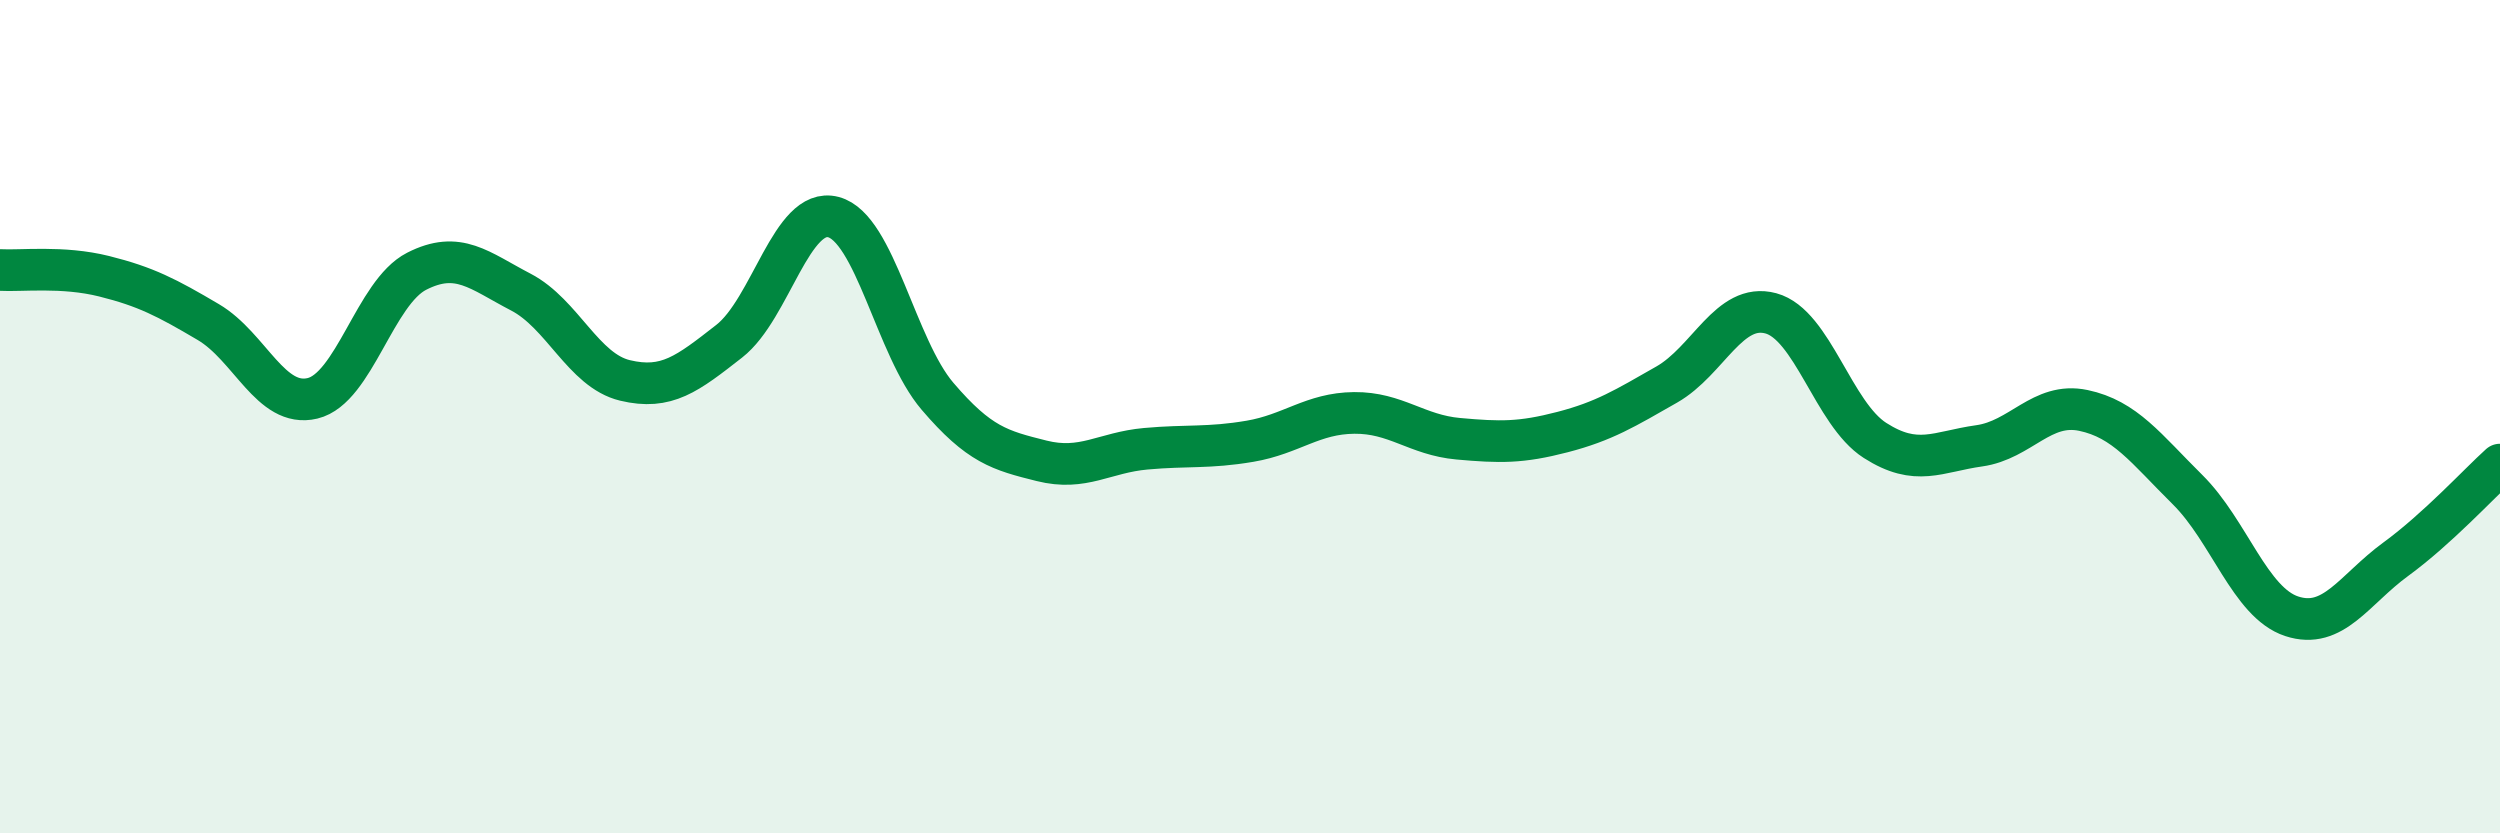
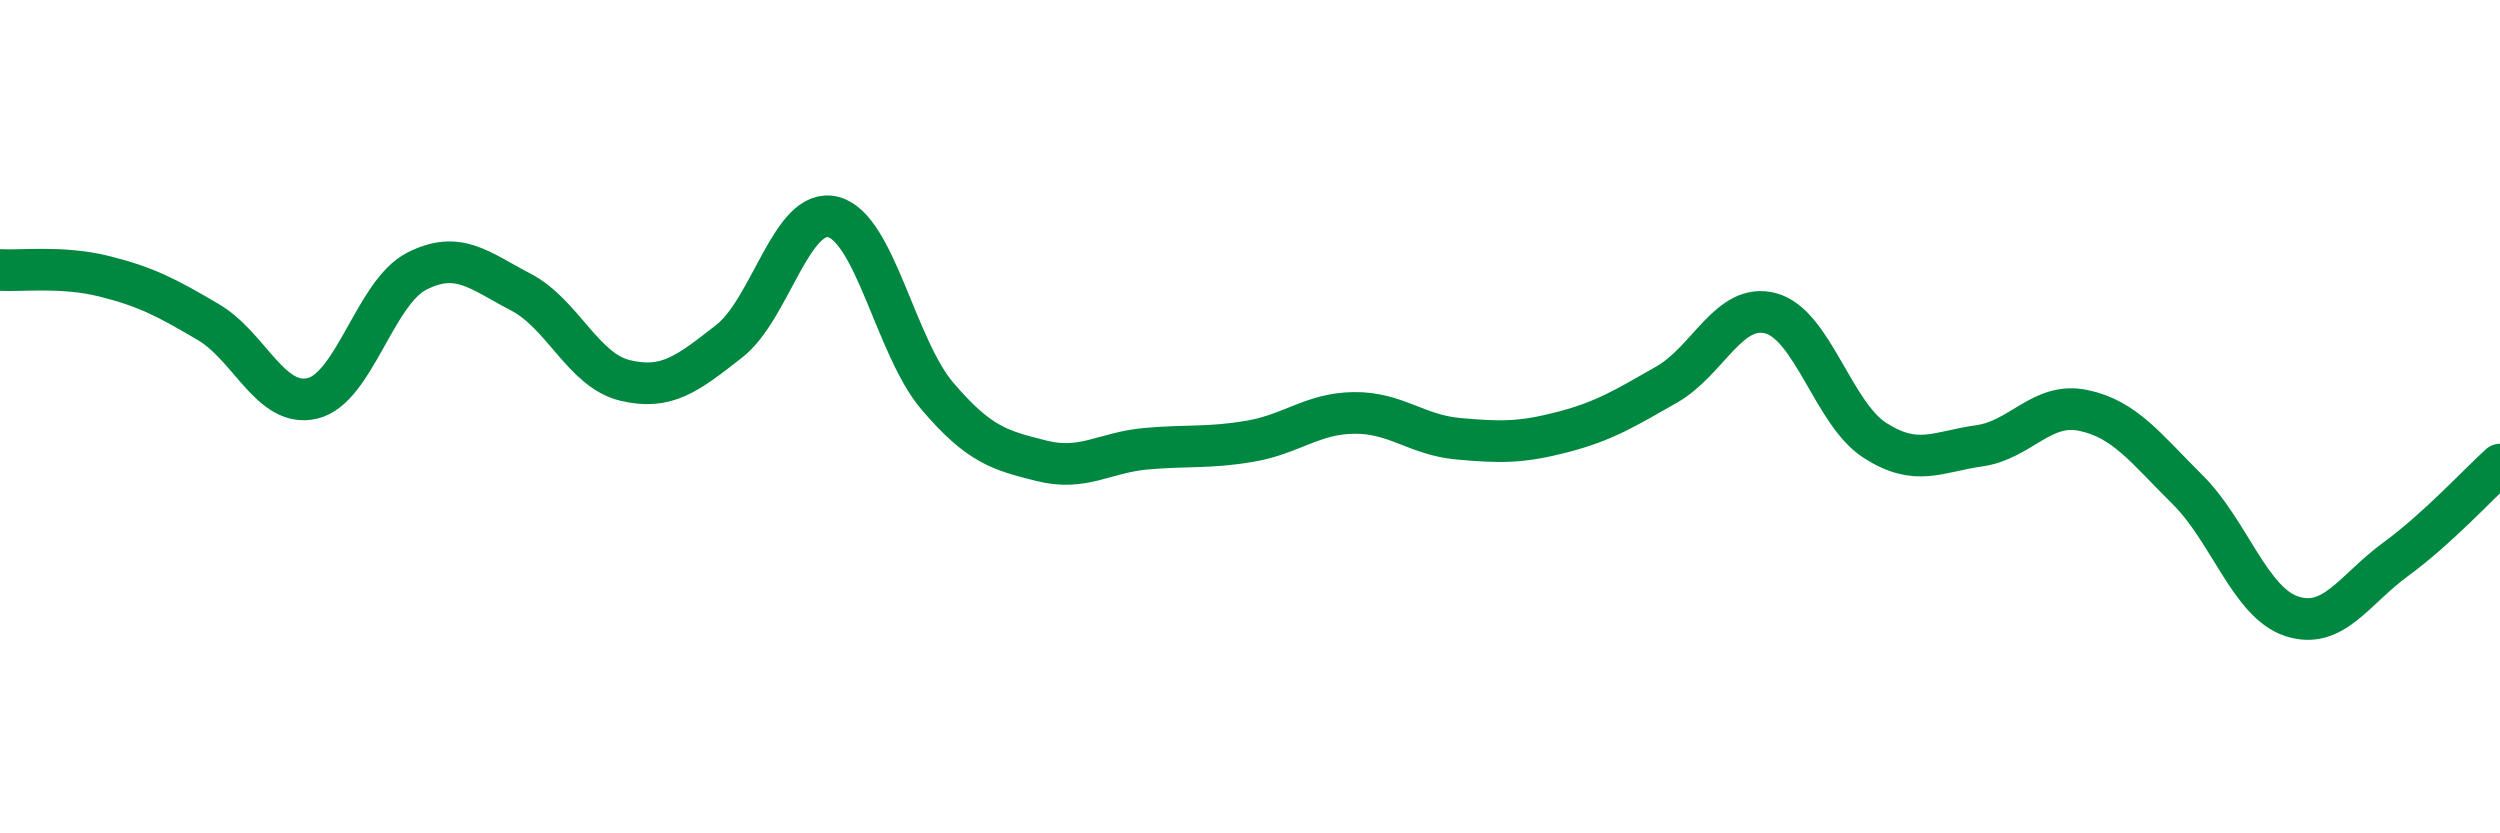
<svg xmlns="http://www.w3.org/2000/svg" width="60" height="20" viewBox="0 0 60 20">
-   <path d="M 0,6.48 C 0.5,6.51 1.5,6.38 2.5,6.63 C 3.5,6.88 4,7.14 5,7.73 C 6,8.32 6.5,9.8 7.5,9.56 C 8.5,9.32 9,7.02 10,6.51 C 11,6 11.5,6.49 12.5,7.01 C 13.5,7.53 14,8.89 15,9.13 C 16,9.37 16.5,8.97 17.5,8.19 C 18.5,7.41 19,4.95 20,5.21 C 21,5.47 21.5,8.34 22.5,9.51 C 23.5,10.68 24,10.81 25,11.06 C 26,11.31 26.5,10.86 27.5,10.77 C 28.5,10.68 29,10.76 30,10.59 C 31,10.42 31.5,9.92 32.5,9.91 C 33.5,9.9 34,10.44 35,10.53 C 36,10.62 36.5,10.63 37.5,10.37 C 38.5,10.11 39,9.8 40,9.23 C 41,8.66 41.5,7.25 42.5,7.52 C 43.5,7.79 44,9.93 45,10.57 C 46,11.21 46.5,10.84 47.5,10.7 C 48.5,10.56 49,9.64 50,9.85 C 51,10.06 51.5,10.76 52.5,11.75 C 53.5,12.74 54,14.46 55,14.79 C 56,15.12 56.5,14.15 57.5,13.42 C 58.5,12.69 59.5,11.6 60,11.15L60 20L0 20Z" fill="#008740" opacity="0.1" stroke-linecap="round" stroke-linejoin="round" />
  <path d="M 0,6.48 C 0.5,6.51 1.5,6.38 2.5,6.63 C 3.5,6.88 4,7.14 5,7.73 C 6,8.32 6.5,9.8 7.5,9.56 C 8.5,9.32 9,7.02 10,6.51 C 11,6 11.5,6.49 12.5,7.01 C 13.5,7.53 14,8.89 15,9.13 C 16,9.37 16.5,8.97 17.5,8.19 C 18.5,7.41 19,4.95 20,5.21 C 21,5.47 21.5,8.34 22.5,9.51 C 23.5,10.68 24,10.81 25,11.06 C 26,11.31 26.5,10.86 27.5,10.77 C 28.5,10.68 29,10.76 30,10.59 C 31,10.42 31.5,9.92 32.5,9.91 C 33.5,9.9 34,10.44 35,10.53 C 36,10.62 36.5,10.63 37.5,10.37 C 38.5,10.11 39,9.8 40,9.23 C 41,8.66 41.5,7.25 42.5,7.52 C 43.5,7.79 44,9.93 45,10.57 C 46,11.21 46.5,10.84 47.5,10.7 C 48.5,10.56 49,9.64 50,9.85 C 51,10.06 51.5,10.76 52.5,11.75 C 53.5,12.74 54,14.46 55,14.79 C 56,15.12 56.5,14.15 57.5,13.42 C 58.5,12.69 59.5,11.6 60,11.15" stroke="#008740" stroke-width="1" fill="none" stroke-linecap="round" stroke-linejoin="round" />
</svg>